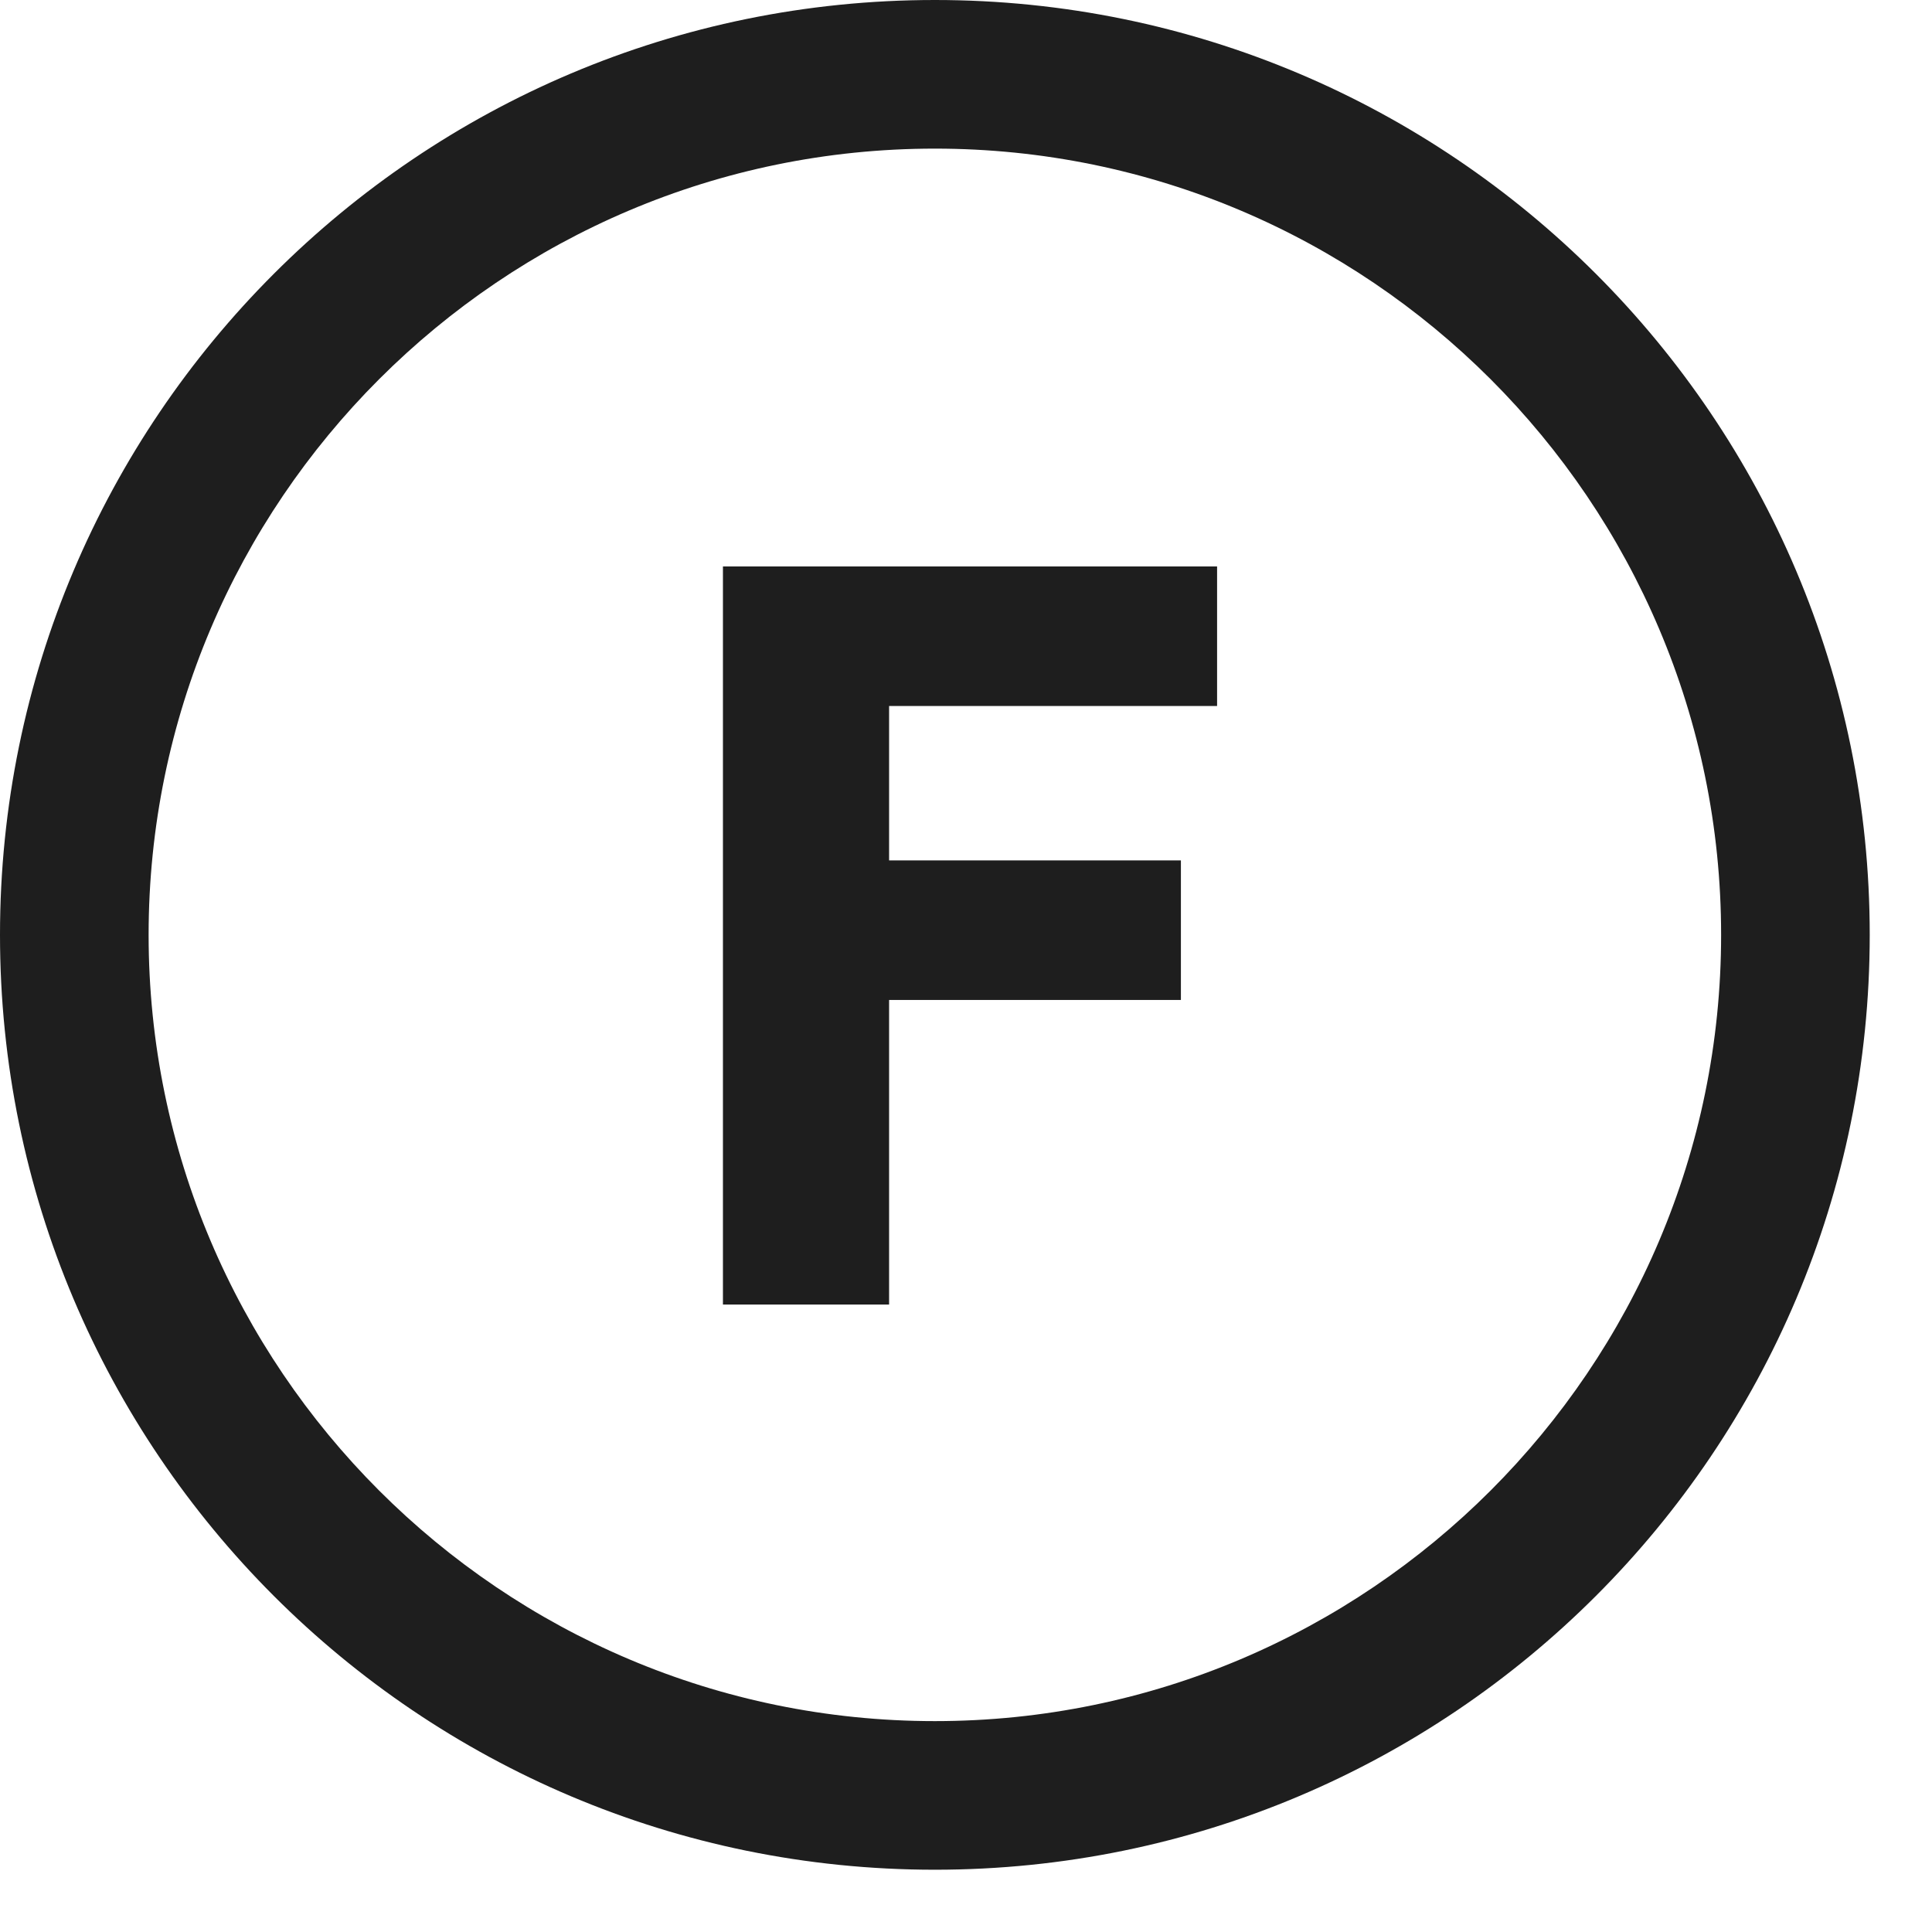
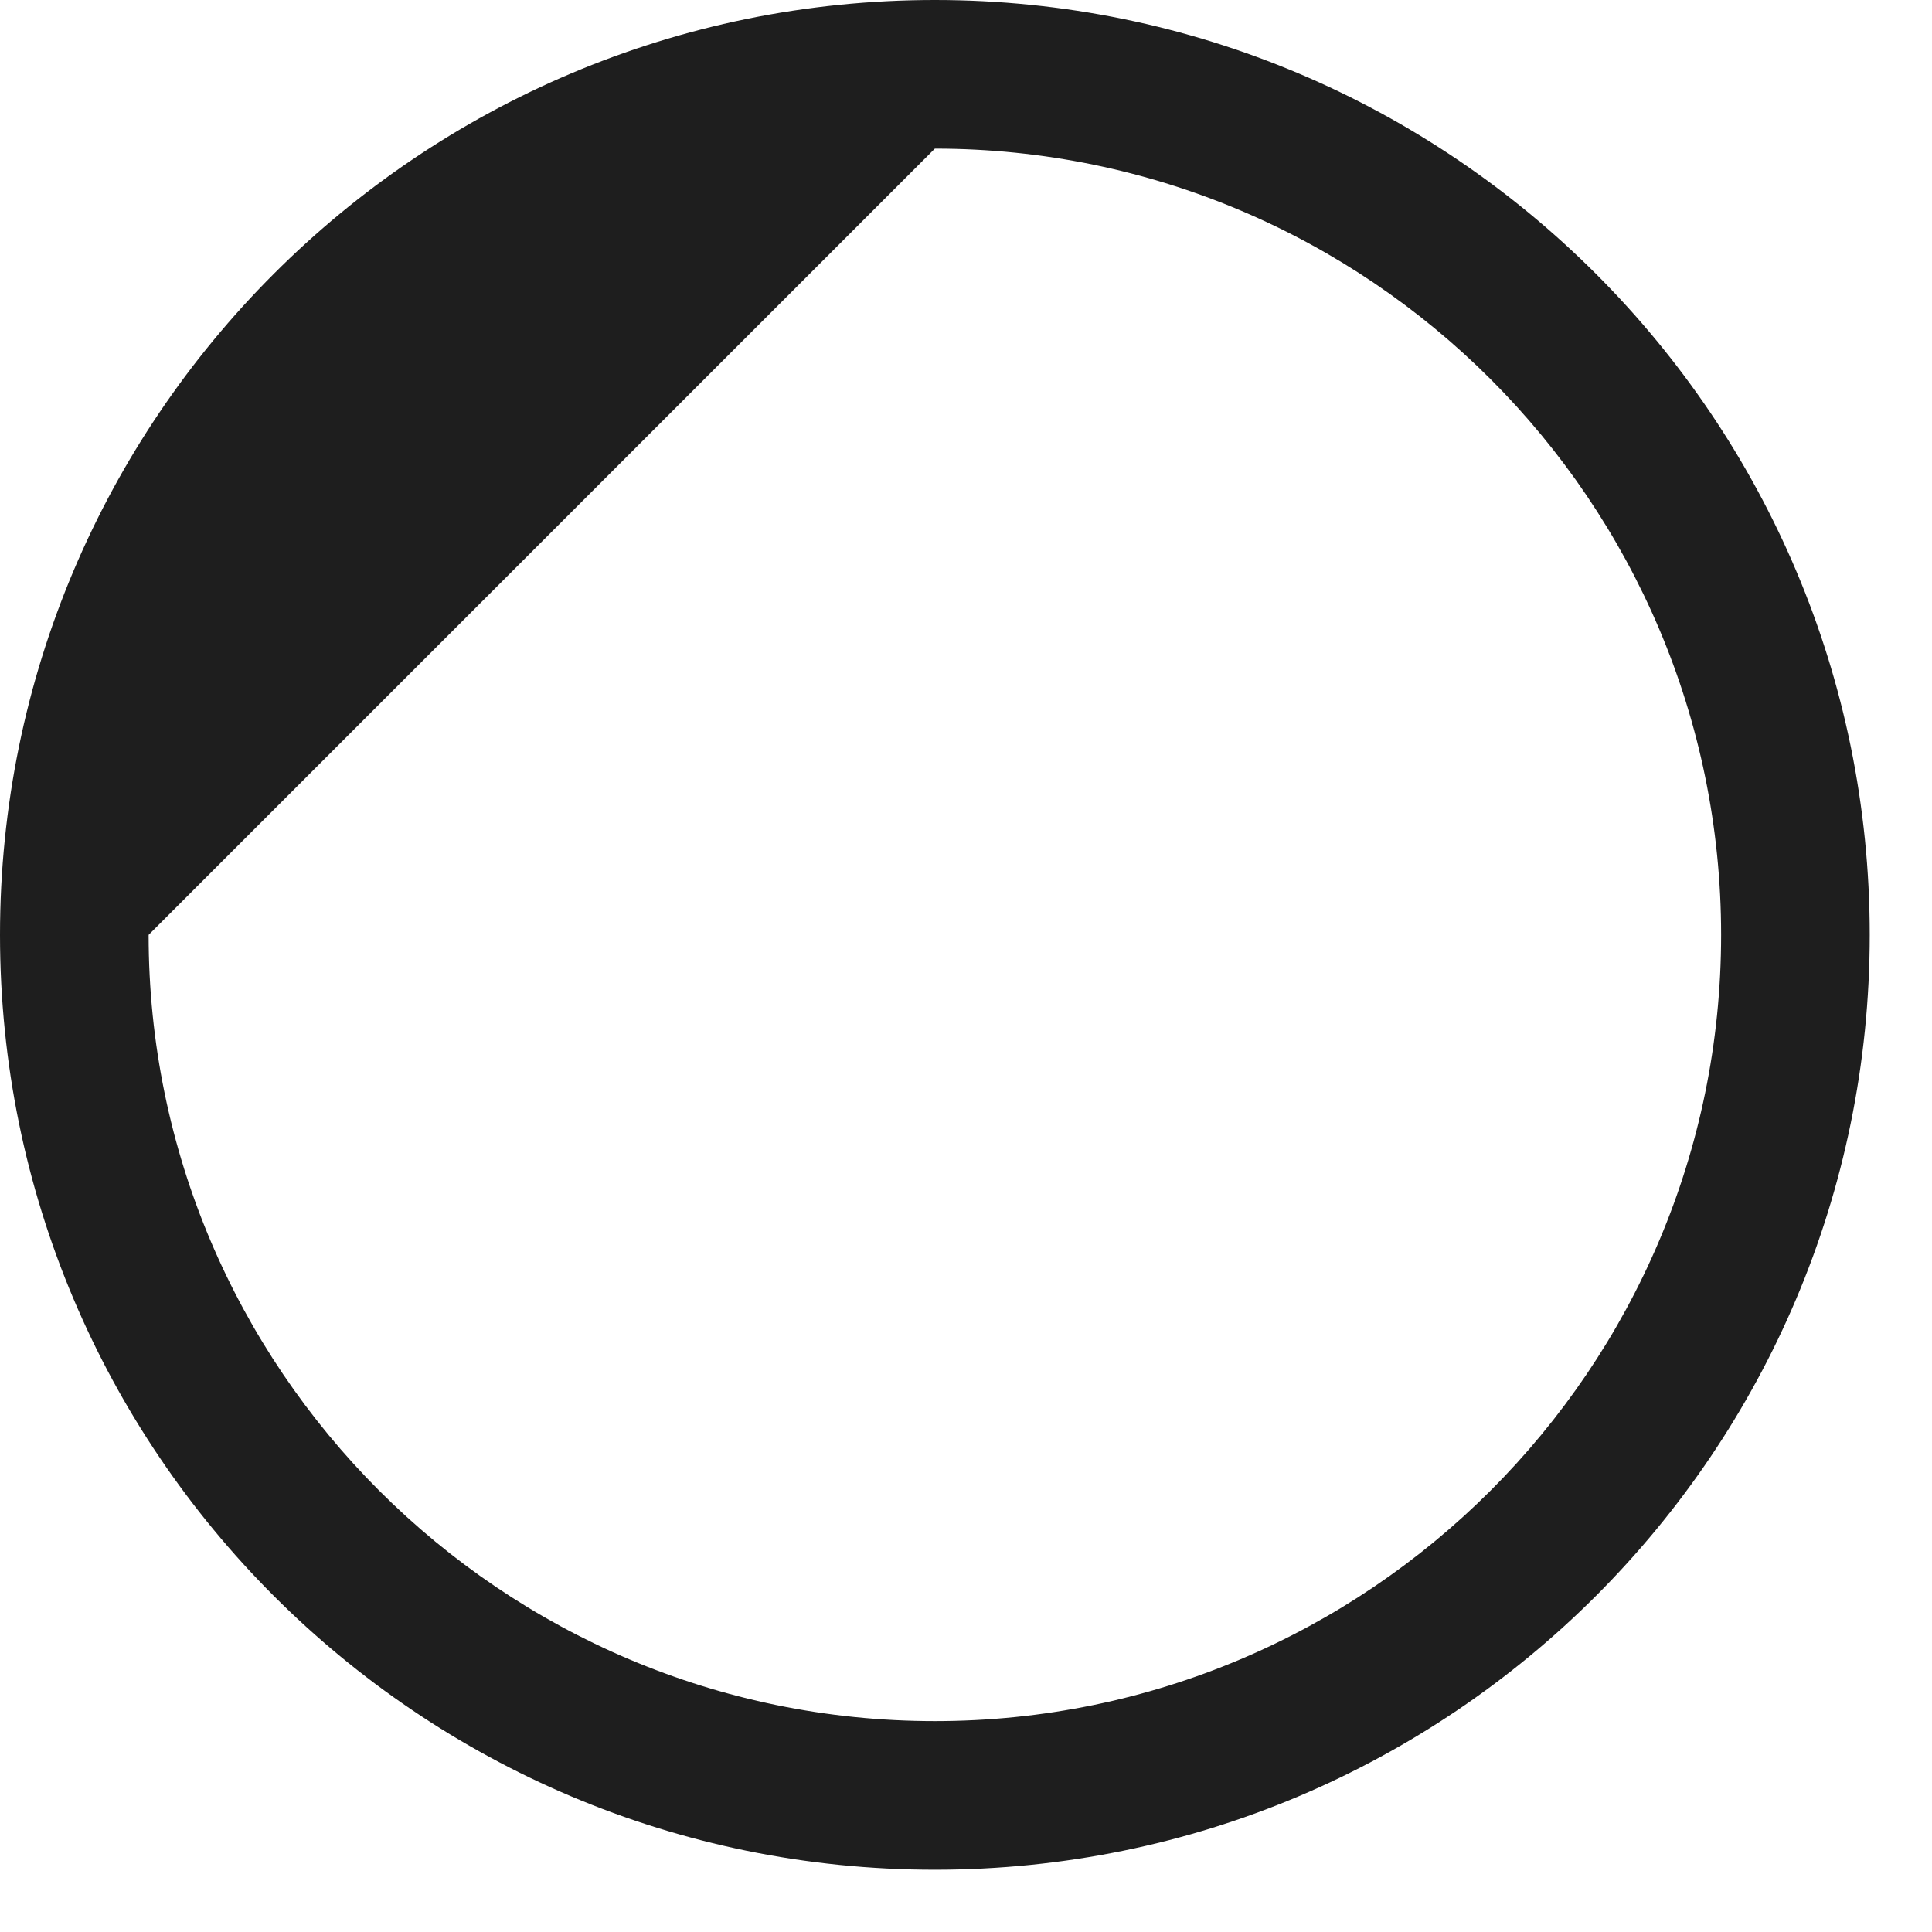
<svg xmlns="http://www.w3.org/2000/svg" width="26px" height="26px" viewBox="0 0 26 26" version="1.1">
  <g id="Техничка" stroke="none" stroke-width="1" fill="none" fill-rule="evenodd">
    <g transform="translate(-1692, -1912)" fill="#1E1E1E" id="Group-19">
      <g transform="translate(1688, 220)">
        <g id="Page-1-Copy-45" transform="translate(4, 1692)">
-           <path d="M12.581,0 C5.633,0 0,5.633 0,12.581 C0,19.53 5.633,25.162 12.581,25.162 C19.529,25.162 25.162,19.53 25.162,12.581 C25.162,5.633 19.529,0 12.581,0 M12.581,2 C18.416,2 23.162,6.747 23.162,12.581 C23.162,18.416 18.416,23.162 12.581,23.162 C6.746,23.162 2,18.416 2,12.581 C2,6.747 6.746,2 12.581,2" id="Fill-1" />
-           <polygon id="Fill-4" points="9.729 17.556 9.729 7.623 16.379 7.623 16.379 9.501 11.965 9.501 11.965 11.579 15.892 11.579 15.892 13.457 11.965 13.457 11.965 17.556" />
+           <path d="M12.581,0 C5.633,0 0,5.633 0,12.581 C0,19.53 5.633,25.162 12.581,25.162 C19.529,25.162 25.162,19.53 25.162,12.581 C25.162,5.633 19.529,0 12.581,0 M12.581,2 C18.416,2 23.162,6.747 23.162,12.581 C23.162,18.416 18.416,23.162 12.581,23.162 C6.746,23.162 2,18.416 2,12.581 " id="Fill-1" />
        </g>
      </g>
    </g>
  </g>
</svg>